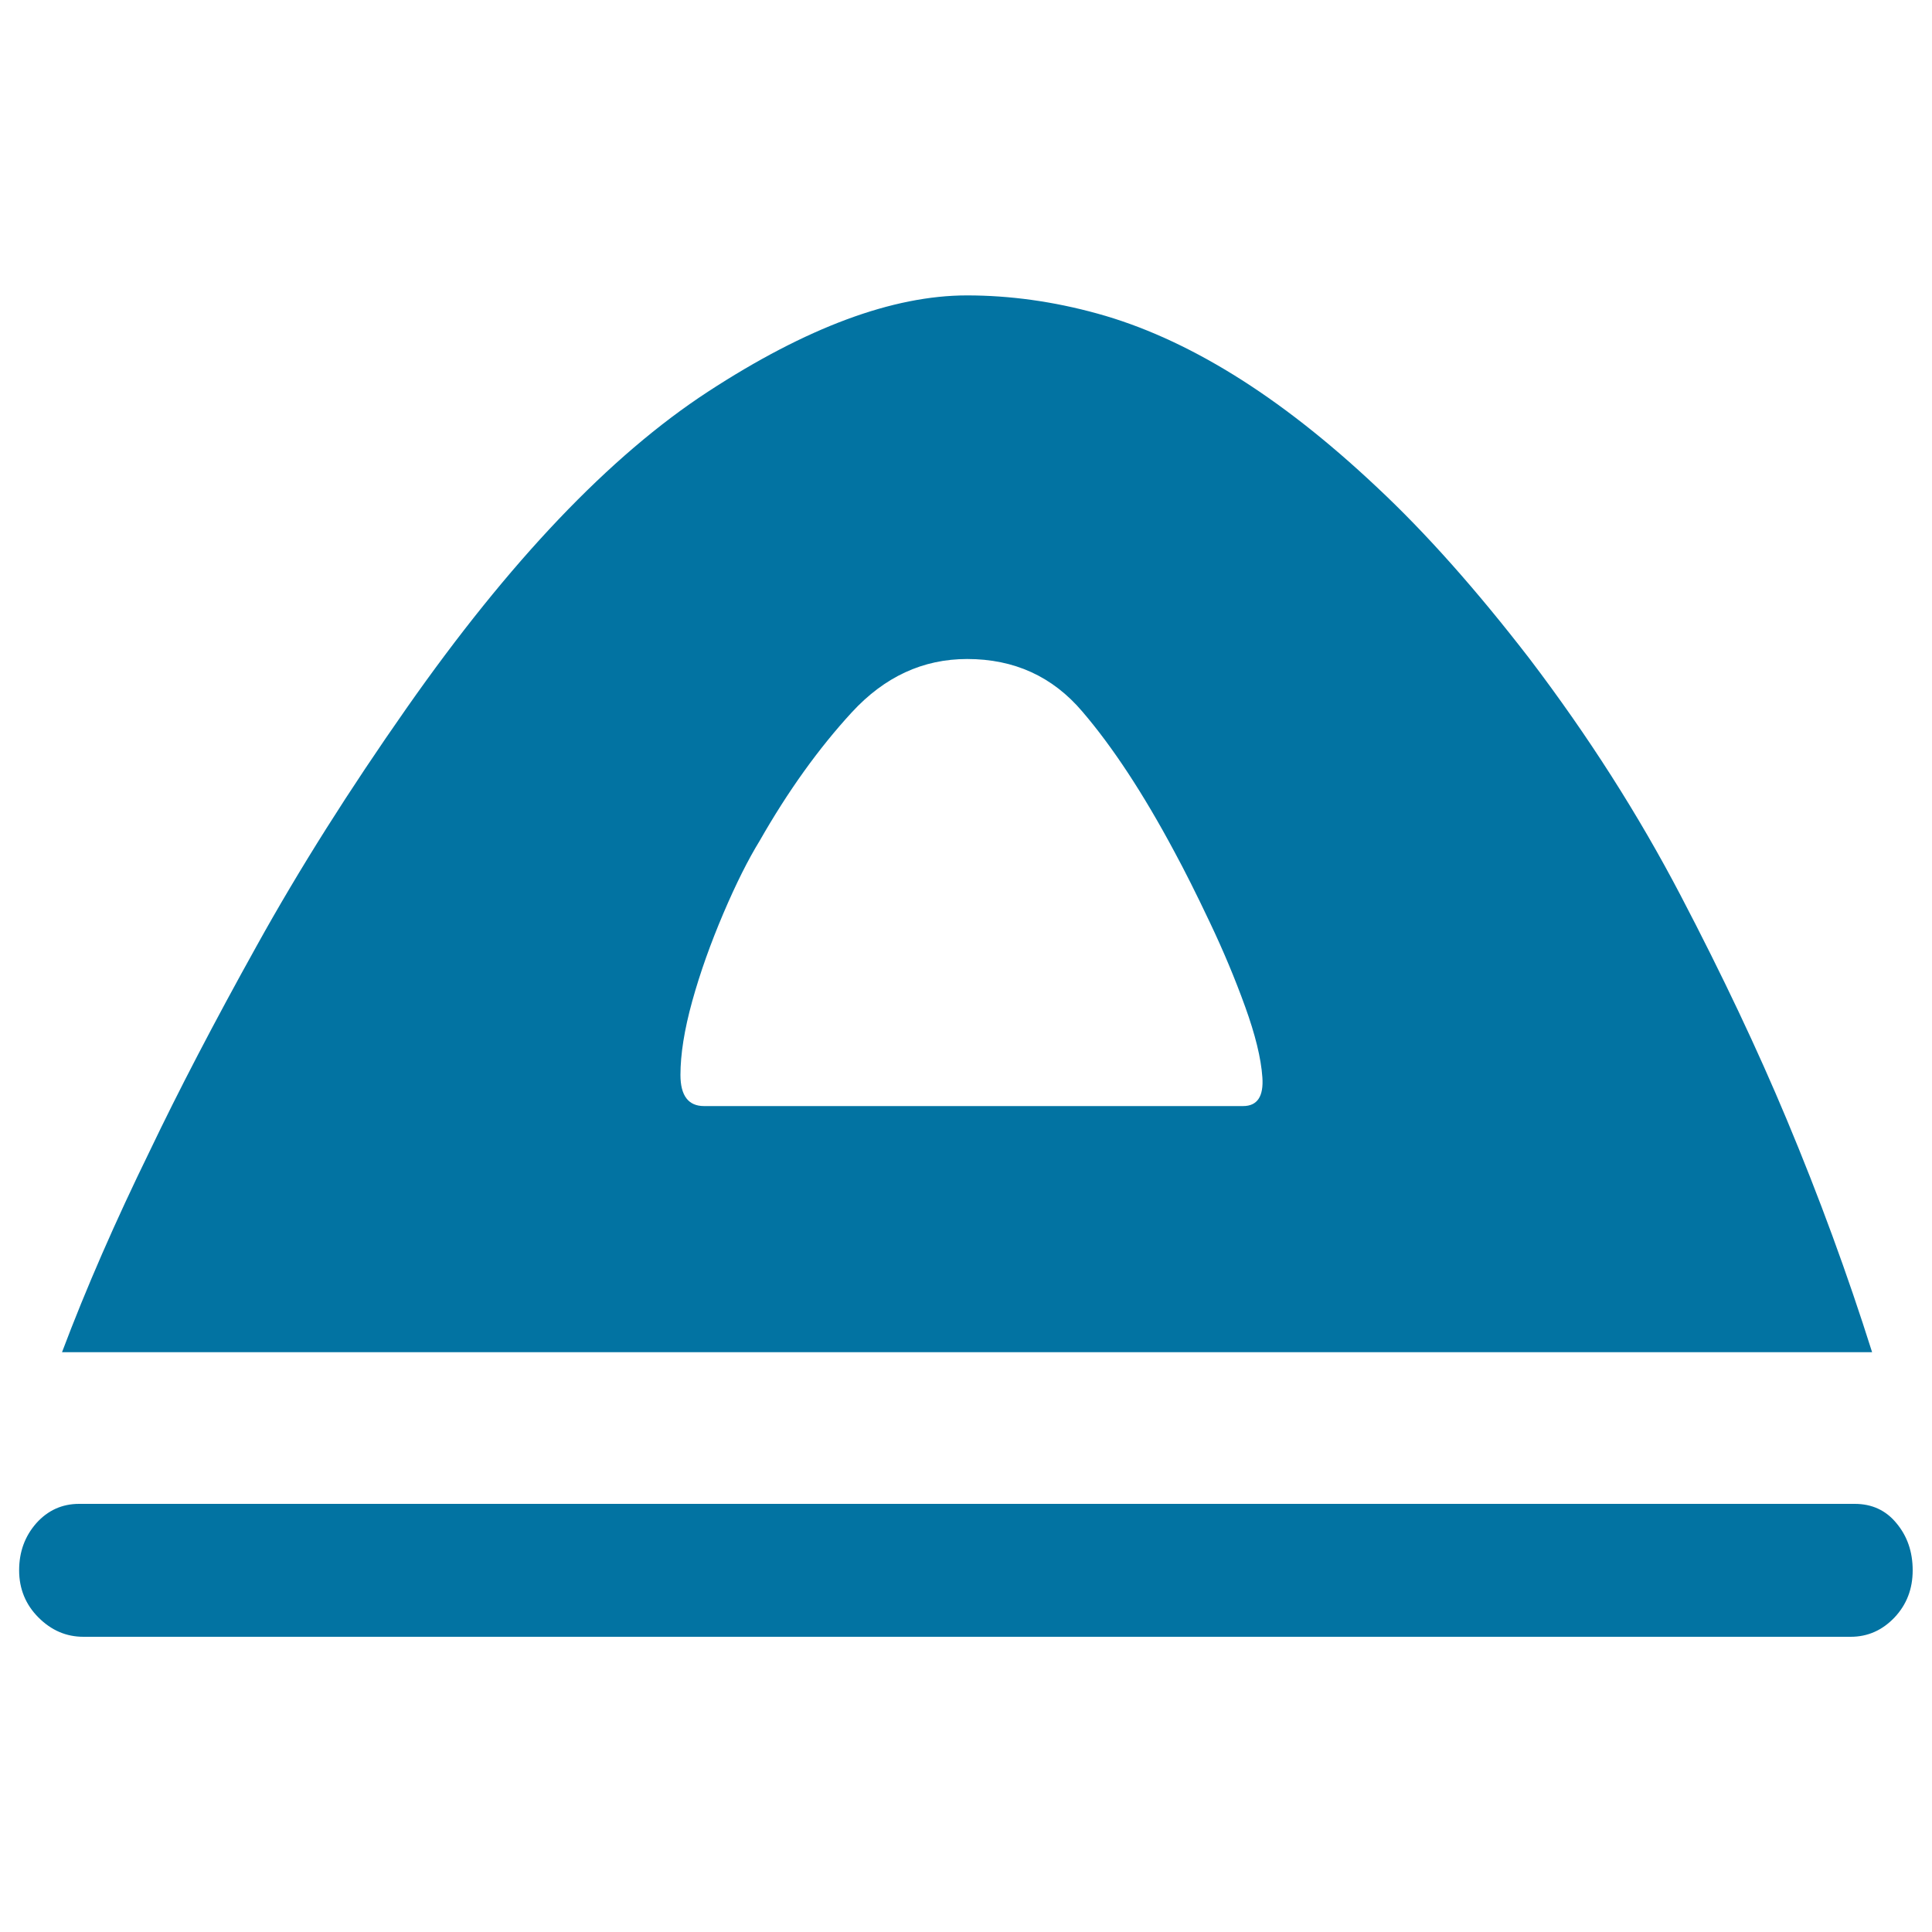
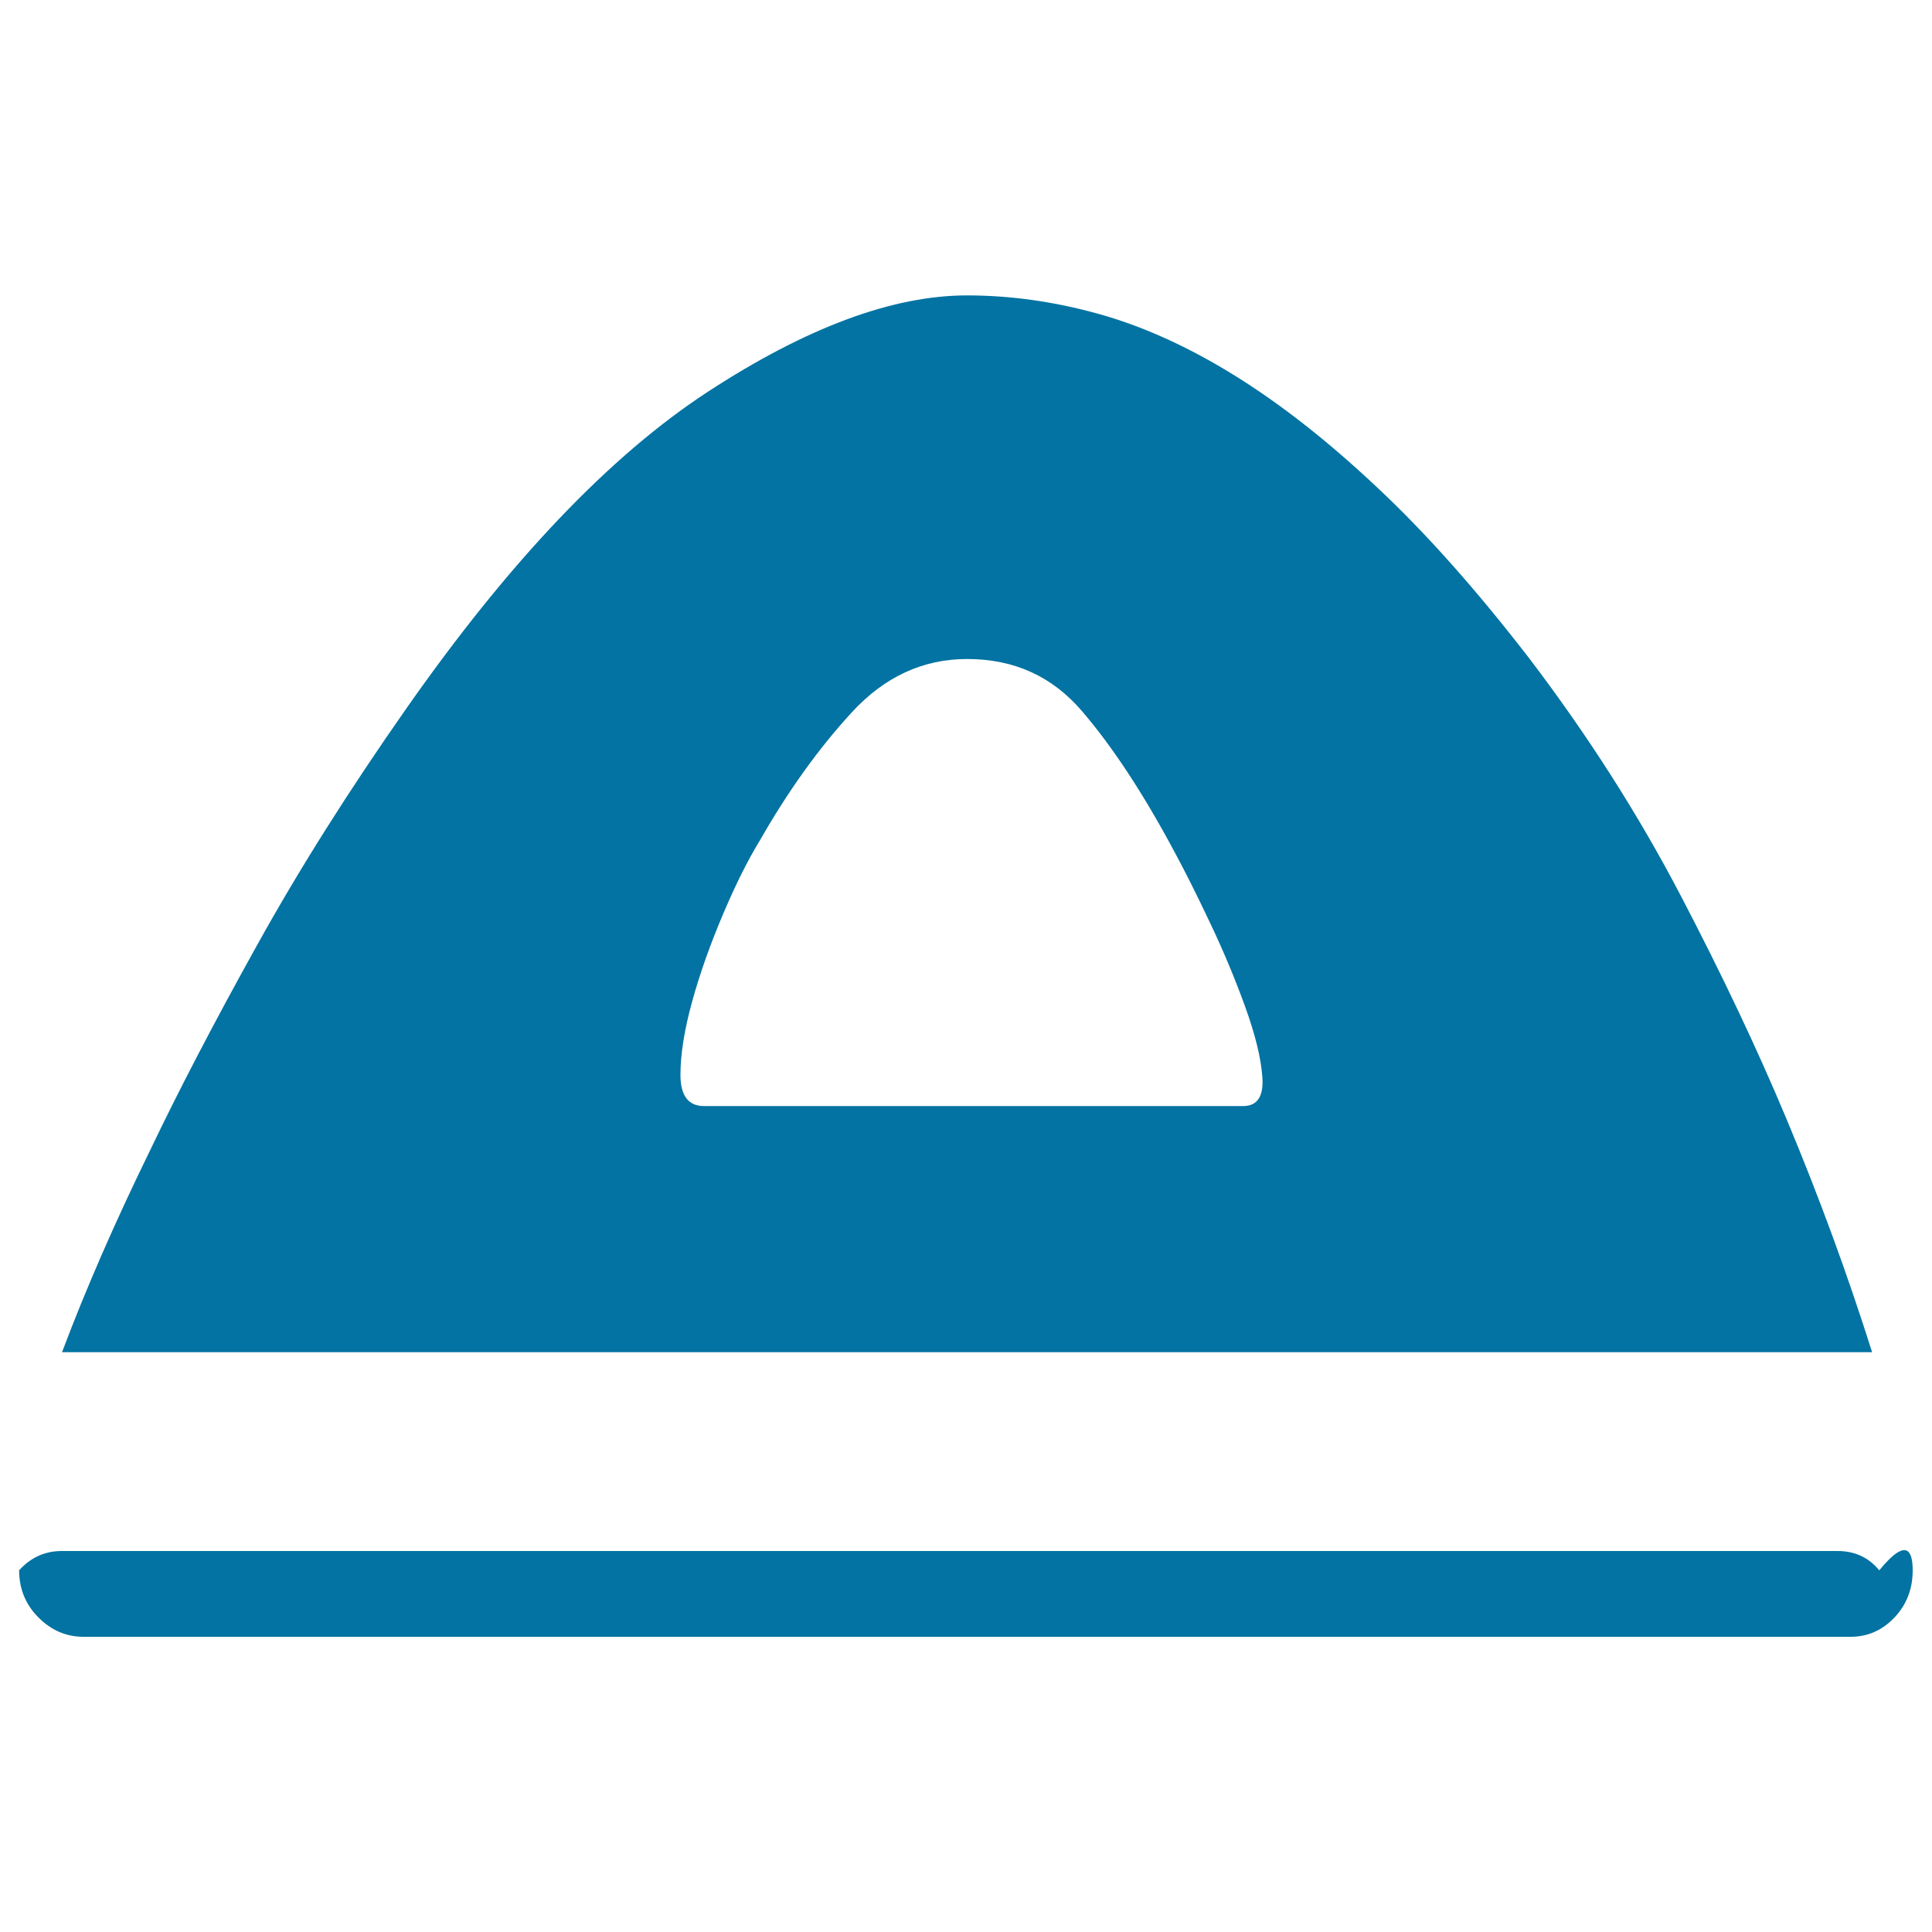
<svg xmlns="http://www.w3.org/2000/svg" viewBox="0 0 1000 1000" style="fill:#0273a2">
  <title>Tent SVG icon</title>
-   <path d="M791.8,341.1c30.3,39.9,56.3,80.7,78.1,122.4c21.8,41.7,40,80.3,54.8,115.7c17,40.6,31.7,80.8,44.3,120.7H32.1c12.5-33.2,27.7-67.9,45.4-104.1c14.8-31,33.2-66.4,55.4-106.3c22.1-39.9,48-80.8,77.5-122.9c53.2-76,105.2-130.7,156.1-163.9c50.9-33.2,95.6-49.8,134-49.8c22.1,0,44.7,3.1,67.5,9.4c22.9,6.3,46.3,16.8,70.3,31.6c24,14.8,48.7,34.1,74.2,58.1C738.1,275.9,764.5,305.7,791.8,341.1L791.8,341.1z M500.6,341.1c-22.9,0-42.8,9.2-59.8,27.7c-17,18.5-32.9,40.6-47.6,66.4c-5.9,9.6-12.2,22.1-18.8,37.6c-6.6,15.5-12,30.6-16.1,45.4c-4.1,14.8-6.1,27.5-6.1,38.2s4.1,16.1,12.2,16.1H433h65.3H567h76.4c7.4,0,10.7-5,10-14.9c-0.7-10-3.7-22.1-8.9-36.5c-5.2-14.4-11.3-29-18.3-43.7c-7-14.8-13.1-26.9-18.3-36.5c-16.2-30.3-32.1-54.4-47.6-72.5C544.8,350.1,524.9,341.1,500.6,341.1L500.6,341.1z M990,812.8c0,9.6-3.1,17.7-9.4,24.4c-6.3,6.6-13.8,10-22.7,10H43.2c-8.9,0-16.6-3.3-23.3-10c-6.6-6.6-10-14.8-10-24.4s3-17.7,8.9-24.4c5.9-6.6,13.3-10,22.1-10h919.1c8.9,0,16.1,3.3,21.6,10C987.2,795.1,990,803.2,990,812.8z" />
+   <path d="M791.8,341.1c30.3,39.9,56.3,80.7,78.1,122.4c21.8,41.7,40,80.3,54.8,115.7c17,40.6,31.7,80.8,44.3,120.7H32.1c12.5-33.2,27.7-67.9,45.4-104.1c14.8-31,33.2-66.4,55.4-106.3c22.1-39.9,48-80.8,77.5-122.9c53.2-76,105.2-130.7,156.1-163.9c50.9-33.2,95.6-49.8,134-49.8c22.1,0,44.7,3.1,67.5,9.4c22.9,6.3,46.3,16.8,70.3,31.6c24,14.8,48.7,34.1,74.2,58.1C738.1,275.9,764.5,305.7,791.8,341.1L791.8,341.1z M500.6,341.1c-22.9,0-42.8,9.2-59.8,27.7c-17,18.5-32.9,40.6-47.6,66.4c-5.9,9.6-12.2,22.1-18.8,37.6c-6.6,15.5-12,30.6-16.1,45.4c-4.1,14.8-6.1,27.5-6.1,38.2s4.1,16.1,12.2,16.1H433h65.3H567h76.4c7.4,0,10.7-5,10-14.9c-0.7-10-3.7-22.1-8.9-36.5c-5.2-14.4-11.3-29-18.3-43.7c-7-14.8-13.1-26.9-18.3-36.5c-16.2-30.3-32.1-54.4-47.6-72.5C544.8,350.1,524.9,341.1,500.6,341.1L500.6,341.1z M990,812.8c0,9.6-3.1,17.7-9.4,24.4c-6.3,6.6-13.8,10-22.7,10H43.2c-8.9,0-16.6-3.3-23.3-10c-6.6-6.6-10-14.8-10-24.4c5.9-6.6,13.3-10,22.1-10h919.1c8.9,0,16.1,3.3,21.6,10C987.2,795.1,990,803.2,990,812.8z" />
</svg>